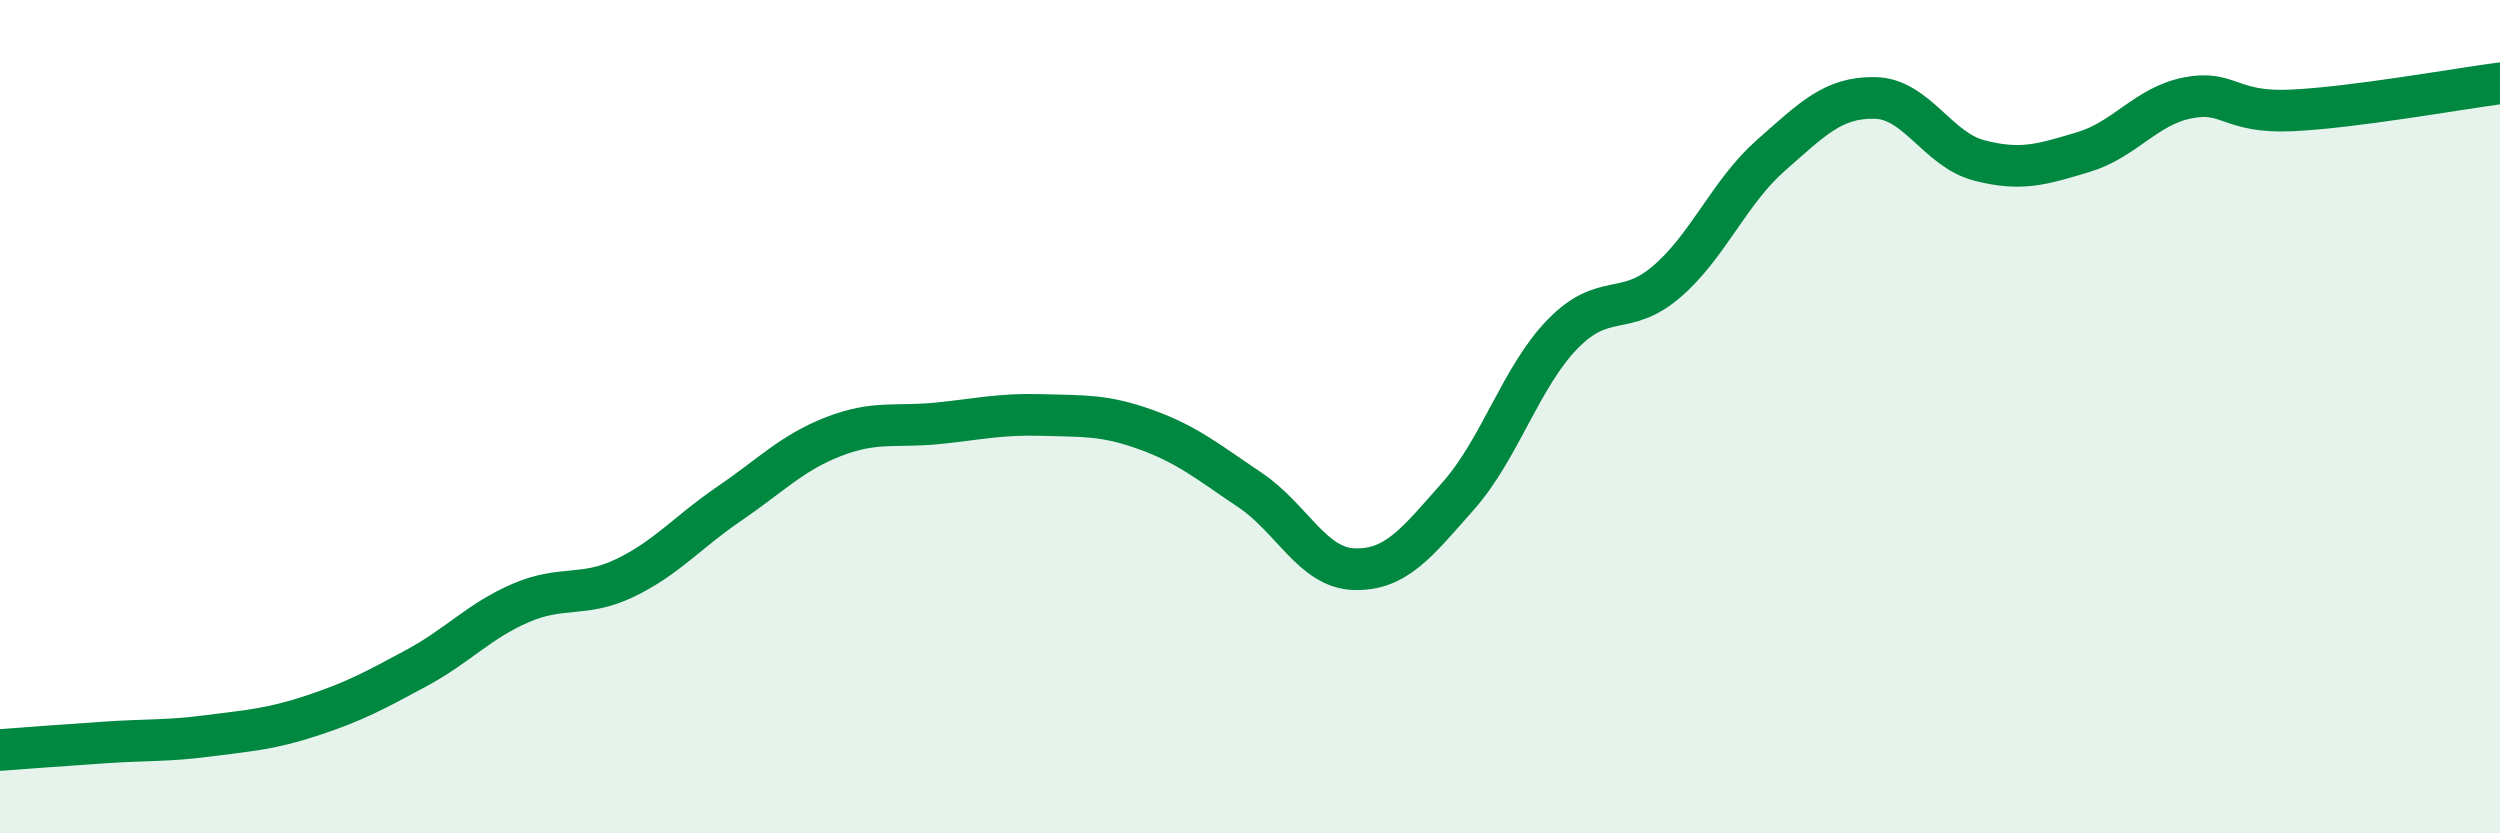
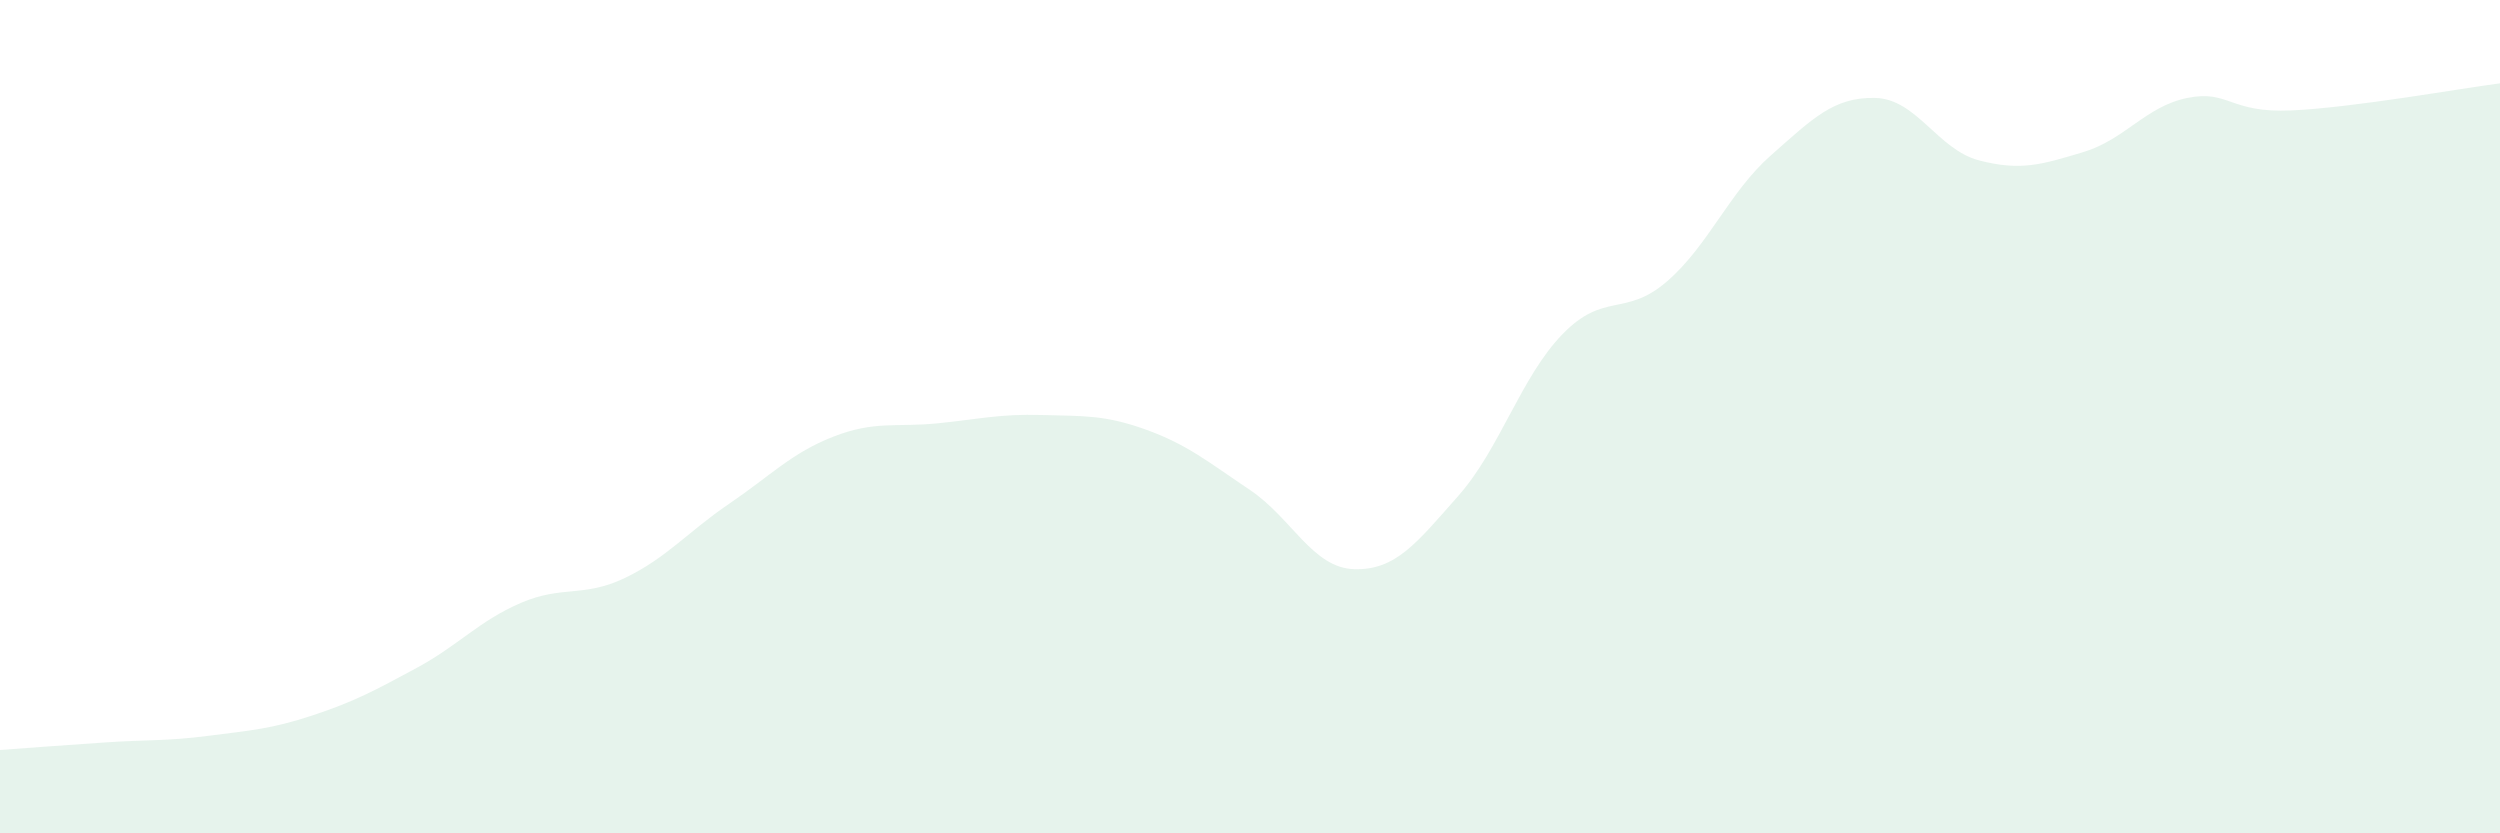
<svg xmlns="http://www.w3.org/2000/svg" width="60" height="20" viewBox="0 0 60 20">
  <path d="M 0,18 C 0.5,17.96 1.5,17.89 2.5,17.82 C 3.5,17.75 4,17.79 5,17.66 C 6,17.53 6.5,17.5 7.5,17.17 C 8.5,16.84 9,16.57 10,16.03 C 11,15.49 11.5,14.9 12.5,14.47 C 13.5,14.04 14,14.35 15,13.87 C 16,13.39 16.5,12.77 17.5,12.09 C 18.5,11.41 19,10.87 20,10.48 C 21,10.09 21.5,10.26 22.5,10.16 C 23.5,10.06 24,9.93 25,9.96 C 26,9.99 26.5,9.95 27.5,10.31 C 28.5,10.67 29,11.09 30,11.76 C 31,12.43 31.5,13.63 32.5,13.66 C 33.5,13.69 34,13.03 35,11.9 C 36,10.77 36.5,9.05 37.5,8.02 C 38.5,6.99 39,7.62 40,6.76 C 41,5.9 41.5,4.61 42.5,3.73 C 43.5,2.85 44,2.33 45,2.35 C 46,2.37 46.5,3.59 47.5,3.85 C 48.5,4.11 49,3.95 50,3.65 C 51,3.35 51.5,2.55 52.5,2.35 C 53.5,2.15 53.5,2.72 55,2.65 C 56.5,2.58 59,2.13 60,2L60 20L0 20Z" fill="#008740" opacity="0.1" stroke-linecap="round" stroke-linejoin="round" />
-   <path d="M 0,18 C 0.5,17.96 1.5,17.89 2.5,17.82 C 3.5,17.75 4,17.79 5,17.66 C 6,17.53 6.5,17.5 7.5,17.17 C 8.5,16.84 9,16.57 10,16.03 C 11,15.49 11.5,14.9 12.5,14.47 C 13.5,14.04 14,14.35 15,13.87 C 16,13.39 16.5,12.77 17.5,12.09 C 18.5,11.41 19,10.87 20,10.48 C 21,10.09 21.5,10.26 22.5,10.16 C 23.5,10.06 24,9.93 25,9.96 C 26,9.99 26.5,9.95 27.5,10.31 C 28.5,10.67 29,11.09 30,11.76 C 31,12.43 31.5,13.63 32.5,13.66 C 33.5,13.69 34,13.03 35,11.9 C 36,10.77 36.5,9.05 37.5,8.02 C 38.5,6.99 39,7.62 40,6.76 C 41,5.9 41.5,4.61 42.5,3.73 C 43.5,2.85 44,2.33 45,2.35 C 46,2.37 46.5,3.59 47.5,3.85 C 48.5,4.11 49,3.95 50,3.65 C 51,3.35 51.5,2.55 52.5,2.35 C 53.5,2.15 53.5,2.72 55,2.65 C 56.5,2.58 59,2.13 60,2" stroke="#008740" stroke-width="1" fill="none" stroke-linecap="round" stroke-linejoin="round" />
</svg>